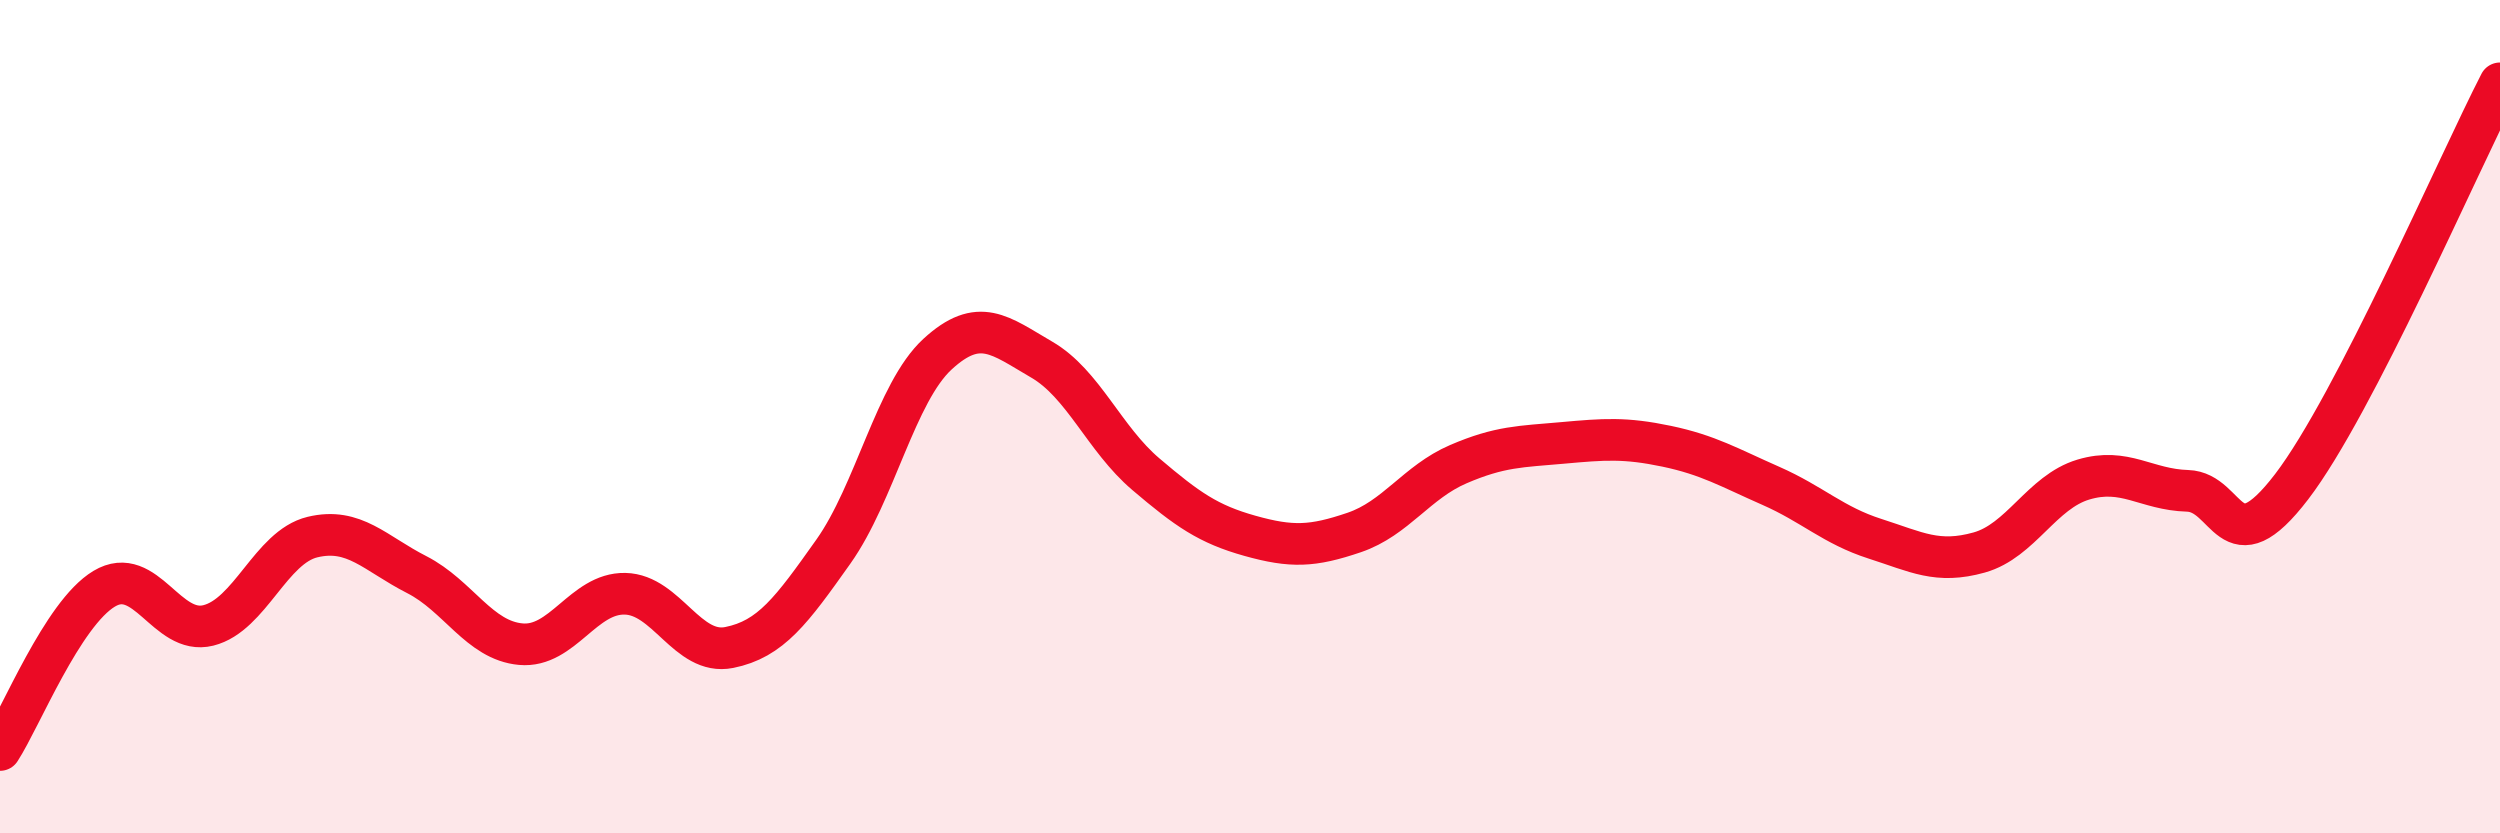
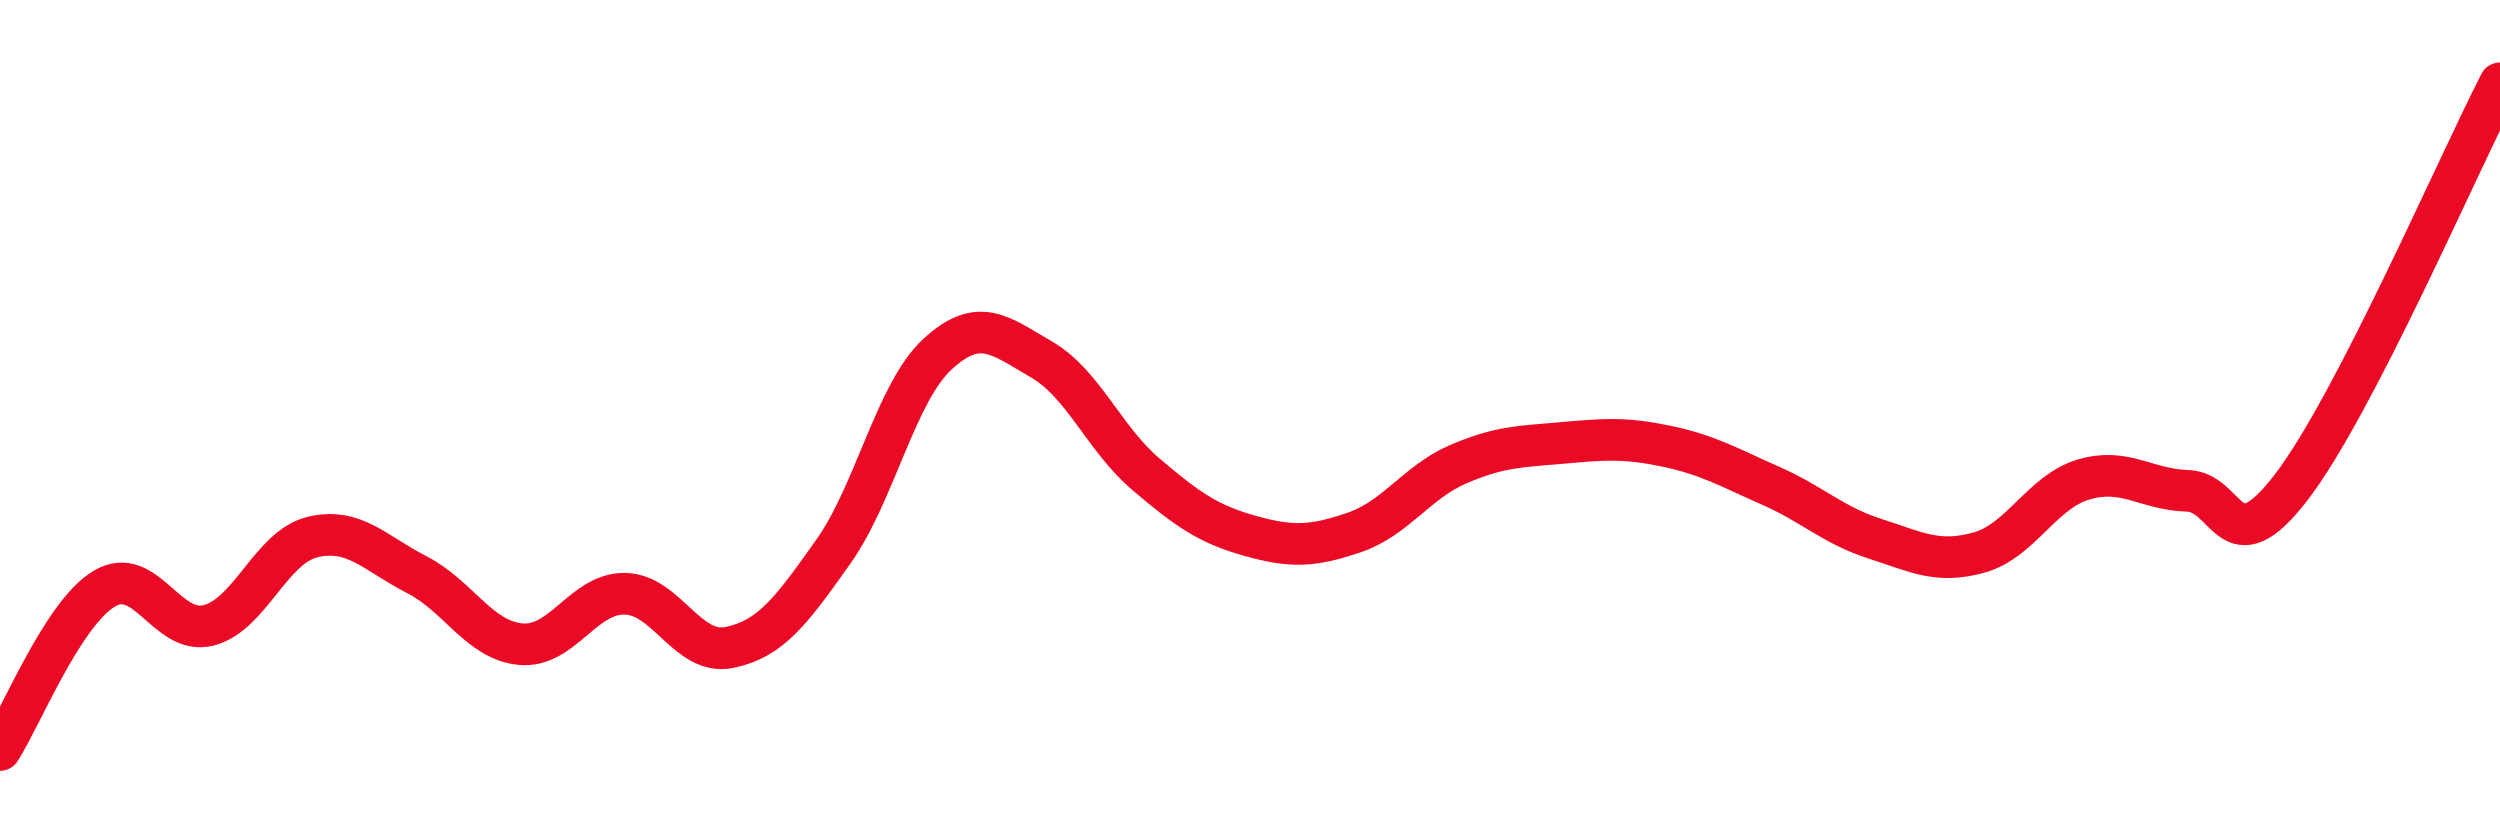
<svg xmlns="http://www.w3.org/2000/svg" width="60" height="20" viewBox="0 0 60 20">
-   <path d="M 0,18 C 0.5,17.23 1.5,14.73 2.5,14.13 C 3.5,13.53 4,15.26 5,15.01 C 6,14.76 6.5,13.13 7.5,12.89 C 8.5,12.65 9,13.28 10,13.79 C 11,14.3 11.5,15.37 12.5,15.46 C 13.5,15.55 14,14.23 15,14.25 C 16,14.27 16.5,15.74 17.5,15.54 C 18.5,15.34 19,14.65 20,13.24 C 21,11.83 21.5,9.42 22.5,8.5 C 23.5,7.58 24,8.05 25,8.63 C 26,9.21 26.5,10.53 27.5,11.38 C 28.5,12.23 29,12.58 30,12.86 C 31,13.14 31.5,13.12 32.5,12.78 C 33.5,12.44 34,11.57 35,11.14 C 36,10.71 36.5,10.72 37.5,10.63 C 38.5,10.54 39,10.5 40,10.71 C 41,10.92 41.5,11.22 42.5,11.66 C 43.5,12.1 44,12.61 45,12.93 C 46,13.25 46.5,13.54 47.5,13.26 C 48.5,12.98 49,11.81 50,11.51 C 51,11.21 51.5,11.75 52.5,11.78 C 53.5,11.81 53.5,13.64 55,11.68 C 56.5,9.72 59,3.94 60,2L60 20L0 20Z" fill="#EB0A25" opacity="0.1" stroke-linecap="round" stroke-linejoin="round" />
  <path d="M 0,18 C 0.5,17.23 1.5,14.73 2.5,14.13 C 3.5,13.53 4,15.26 5,15.01 C 6,14.76 6.5,13.13 7.5,12.89 C 8.5,12.65 9,13.28 10,13.79 C 11,14.3 11.5,15.37 12.5,15.46 C 13.5,15.55 14,14.23 15,14.25 C 16,14.27 16.5,15.74 17.5,15.54 C 18.5,15.34 19,14.65 20,13.24 C 21,11.83 21.5,9.42 22.5,8.5 C 23.5,7.58 24,8.05 25,8.63 C 26,9.21 26.5,10.53 27.5,11.38 C 28.5,12.23 29,12.58 30,12.86 C 31,13.14 31.5,13.12 32.5,12.78 C 33.5,12.44 34,11.57 35,11.14 C 36,10.71 36.5,10.72 37.5,10.63 C 38.5,10.54 39,10.5 40,10.71 C 41,10.92 41.5,11.22 42.5,11.66 C 43.5,12.1 44,12.61 45,12.93 C 46,13.25 46.5,13.54 47.5,13.26 C 48.5,12.98 49,11.81 50,11.51 C 51,11.21 51.5,11.75 52.5,11.78 C 53.5,11.81 53.5,13.64 55,11.68 C 56.5,9.72 59,3.94 60,2" stroke="#EB0A25" stroke-width="1" fill="none" stroke-linecap="round" stroke-linejoin="round" />
</svg>